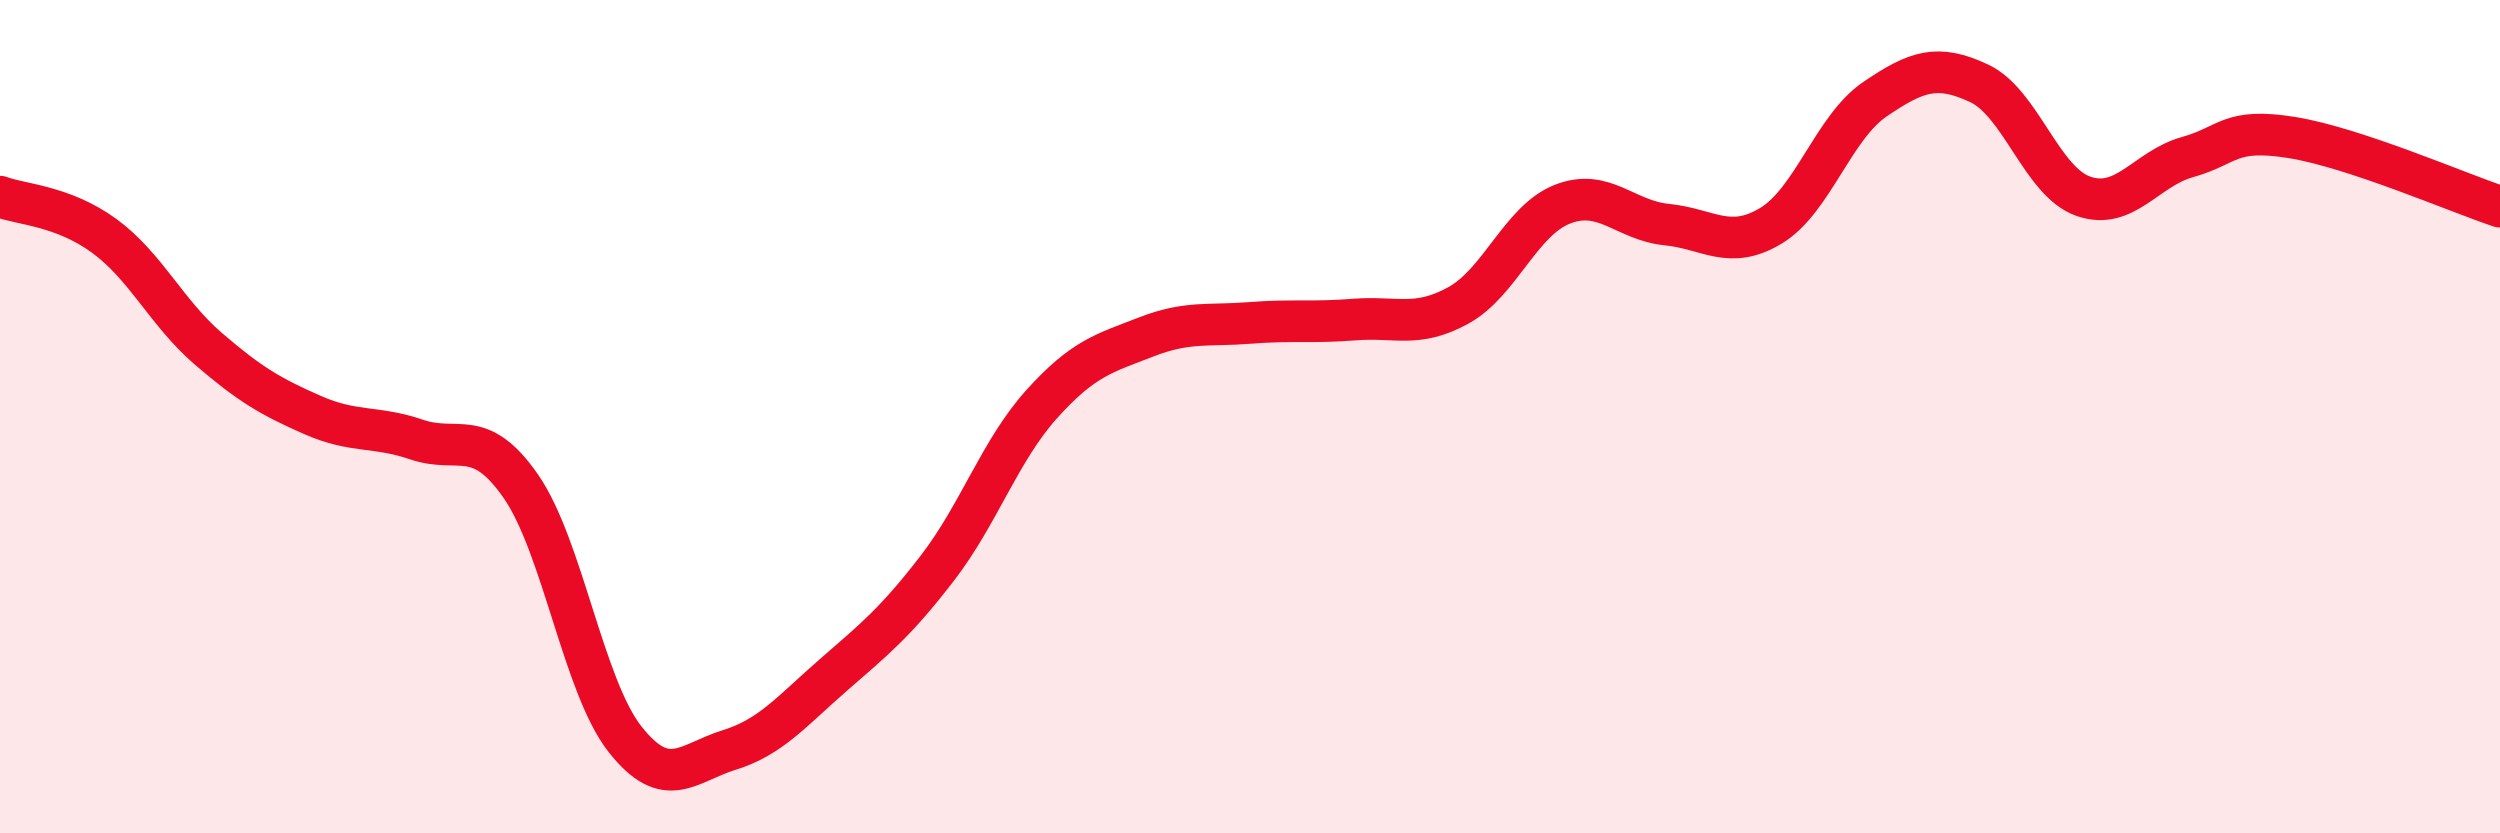
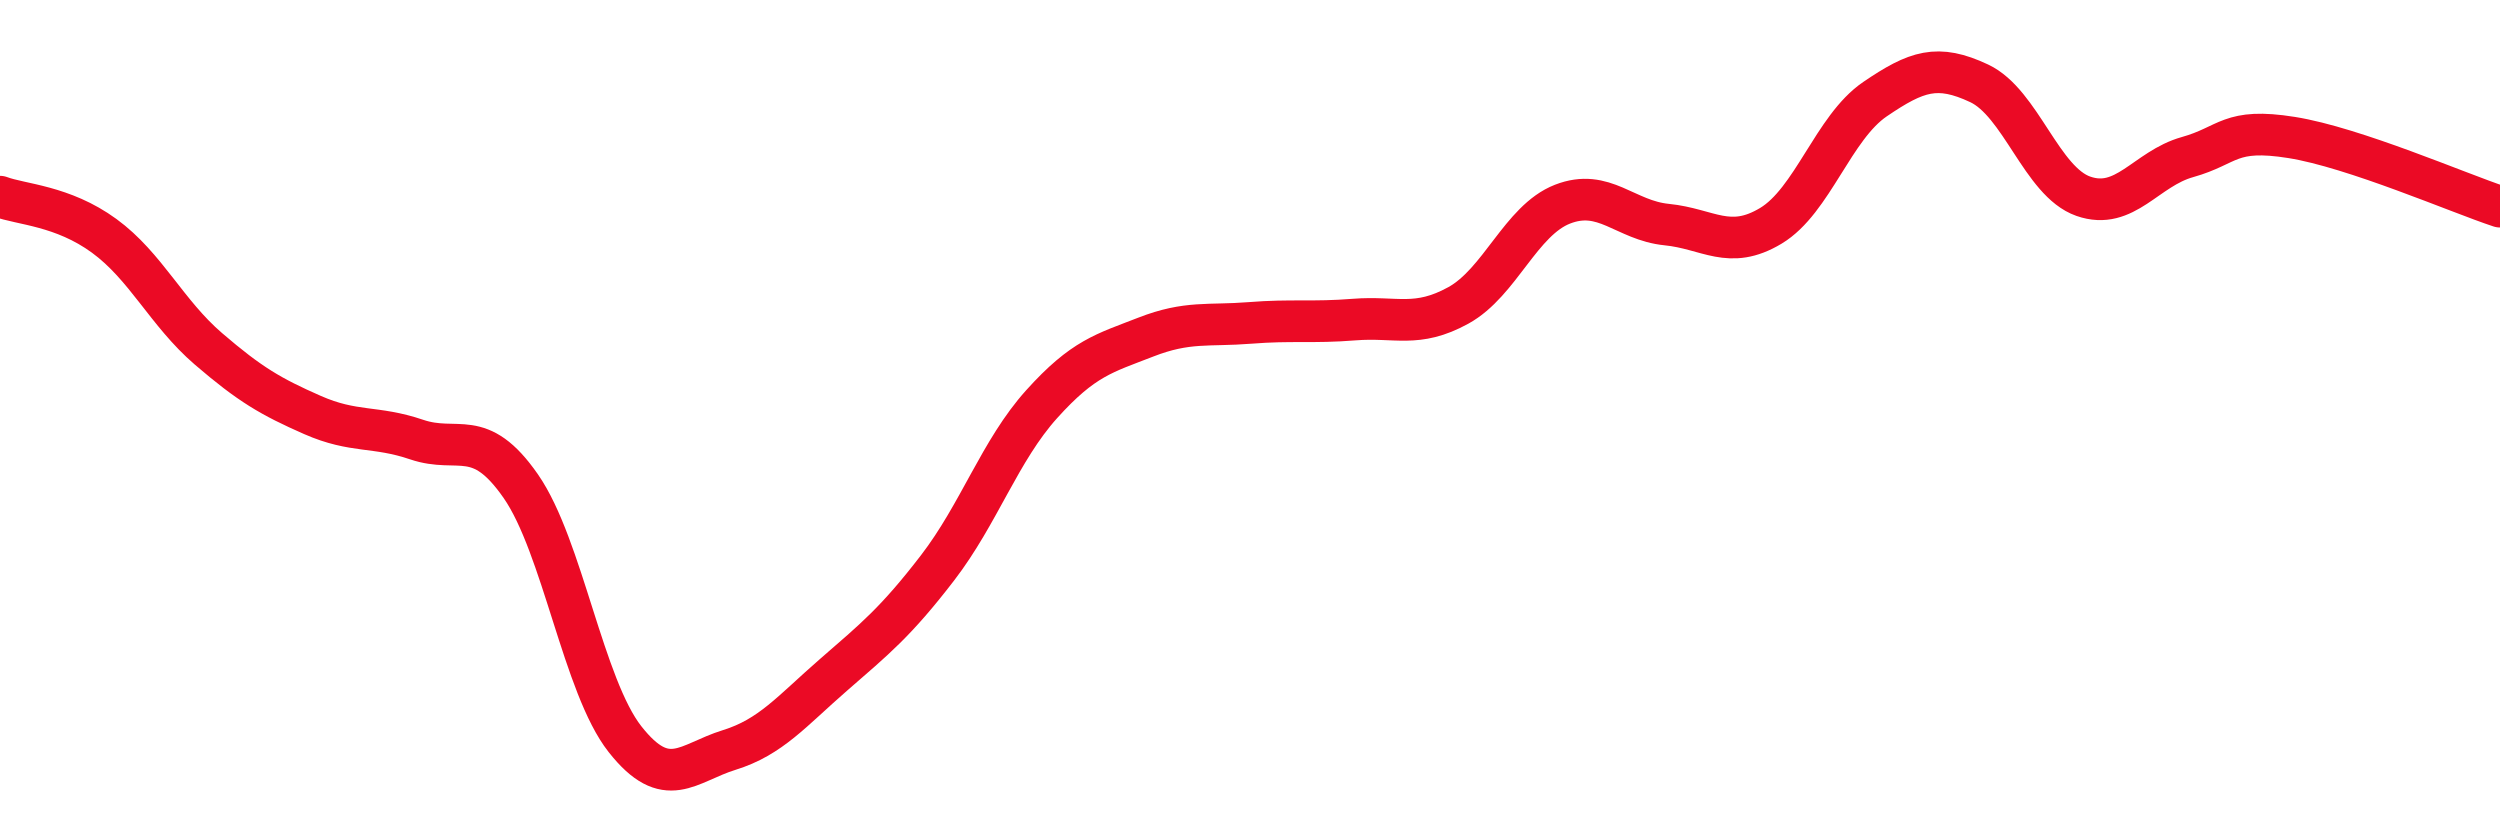
<svg xmlns="http://www.w3.org/2000/svg" width="60" height="20" viewBox="0 0 60 20">
-   <path d="M 0,4.72 C 0.5,4.91 1.5,4.93 2.5,5.66 C 3.5,6.39 4,7.51 5,8.37 C 6,9.23 6.5,9.52 7.5,9.96 C 8.5,10.4 9,10.21 10,10.55 C 11,10.89 11.5,10.23 12.5,11.67 C 13.5,13.11 14,16.47 15,17.74 C 16,19.01 16.5,18.31 17.5,18 C 18.5,17.69 19,17.07 20,16.2 C 21,15.33 21.5,14.93 22.5,13.63 C 23.5,12.33 24,10.81 25,9.7 C 26,8.59 26.5,8.48 27.5,8.09 C 28.5,7.7 29,7.83 30,7.75 C 31,7.67 31.5,7.75 32.5,7.67 C 33.5,7.59 34,7.88 35,7.33 C 36,6.78 36.5,5.29 37.5,4.9 C 38.5,4.51 39,5.29 40,5.39 C 41,5.49 41.5,6.02 42.5,5.42 C 43.5,4.82 44,3.06 45,2.38 C 46,1.7 46.5,1.53 47.5,2 C 48.5,2.47 49,4.36 50,4.71 C 51,5.06 51.5,4.05 52.5,3.77 C 53.5,3.49 53.5,3.06 55,3.3 C 56.5,3.54 59,4.63 60,4.96L60 20L0 20Z" fill="#EB0A25" opacity="0.1" stroke-linecap="round" stroke-linejoin="round" />
  <path d="M 0,4.72 C 0.5,4.91 1.5,4.93 2.5,5.66 C 3.5,6.39 4,7.51 5,8.37 C 6,9.23 6.5,9.52 7.5,9.96 C 8.5,10.4 9,10.21 10,10.55 C 11,10.89 11.5,10.23 12.5,11.67 C 13.5,13.11 14,16.47 15,17.74 C 16,19.01 16.5,18.31 17.5,18 C 18.5,17.69 19,17.07 20,16.2 C 21,15.33 21.5,14.93 22.5,13.63 C 23.5,12.33 24,10.81 25,9.7 C 26,8.59 26.5,8.48 27.5,8.09 C 28.5,7.7 29,7.83 30,7.75 C 31,7.67 31.5,7.75 32.5,7.67 C 33.5,7.59 34,7.88 35,7.33 C 36,6.78 36.5,5.29 37.5,4.9 C 38.5,4.51 39,5.29 40,5.39 C 41,5.49 41.5,6.02 42.5,5.42 C 43.5,4.82 44,3.06 45,2.38 C 46,1.7 46.5,1.53 47.5,2 C 48.5,2.47 49,4.36 50,4.71 C 51,5.06 51.5,4.05 52.5,3.77 C 53.5,3.49 53.5,3.06 55,3.3 C 56.5,3.54 59,4.63 60,4.96" stroke="#EB0A25" stroke-width="1" fill="none" stroke-linecap="round" stroke-linejoin="round" />
</svg>